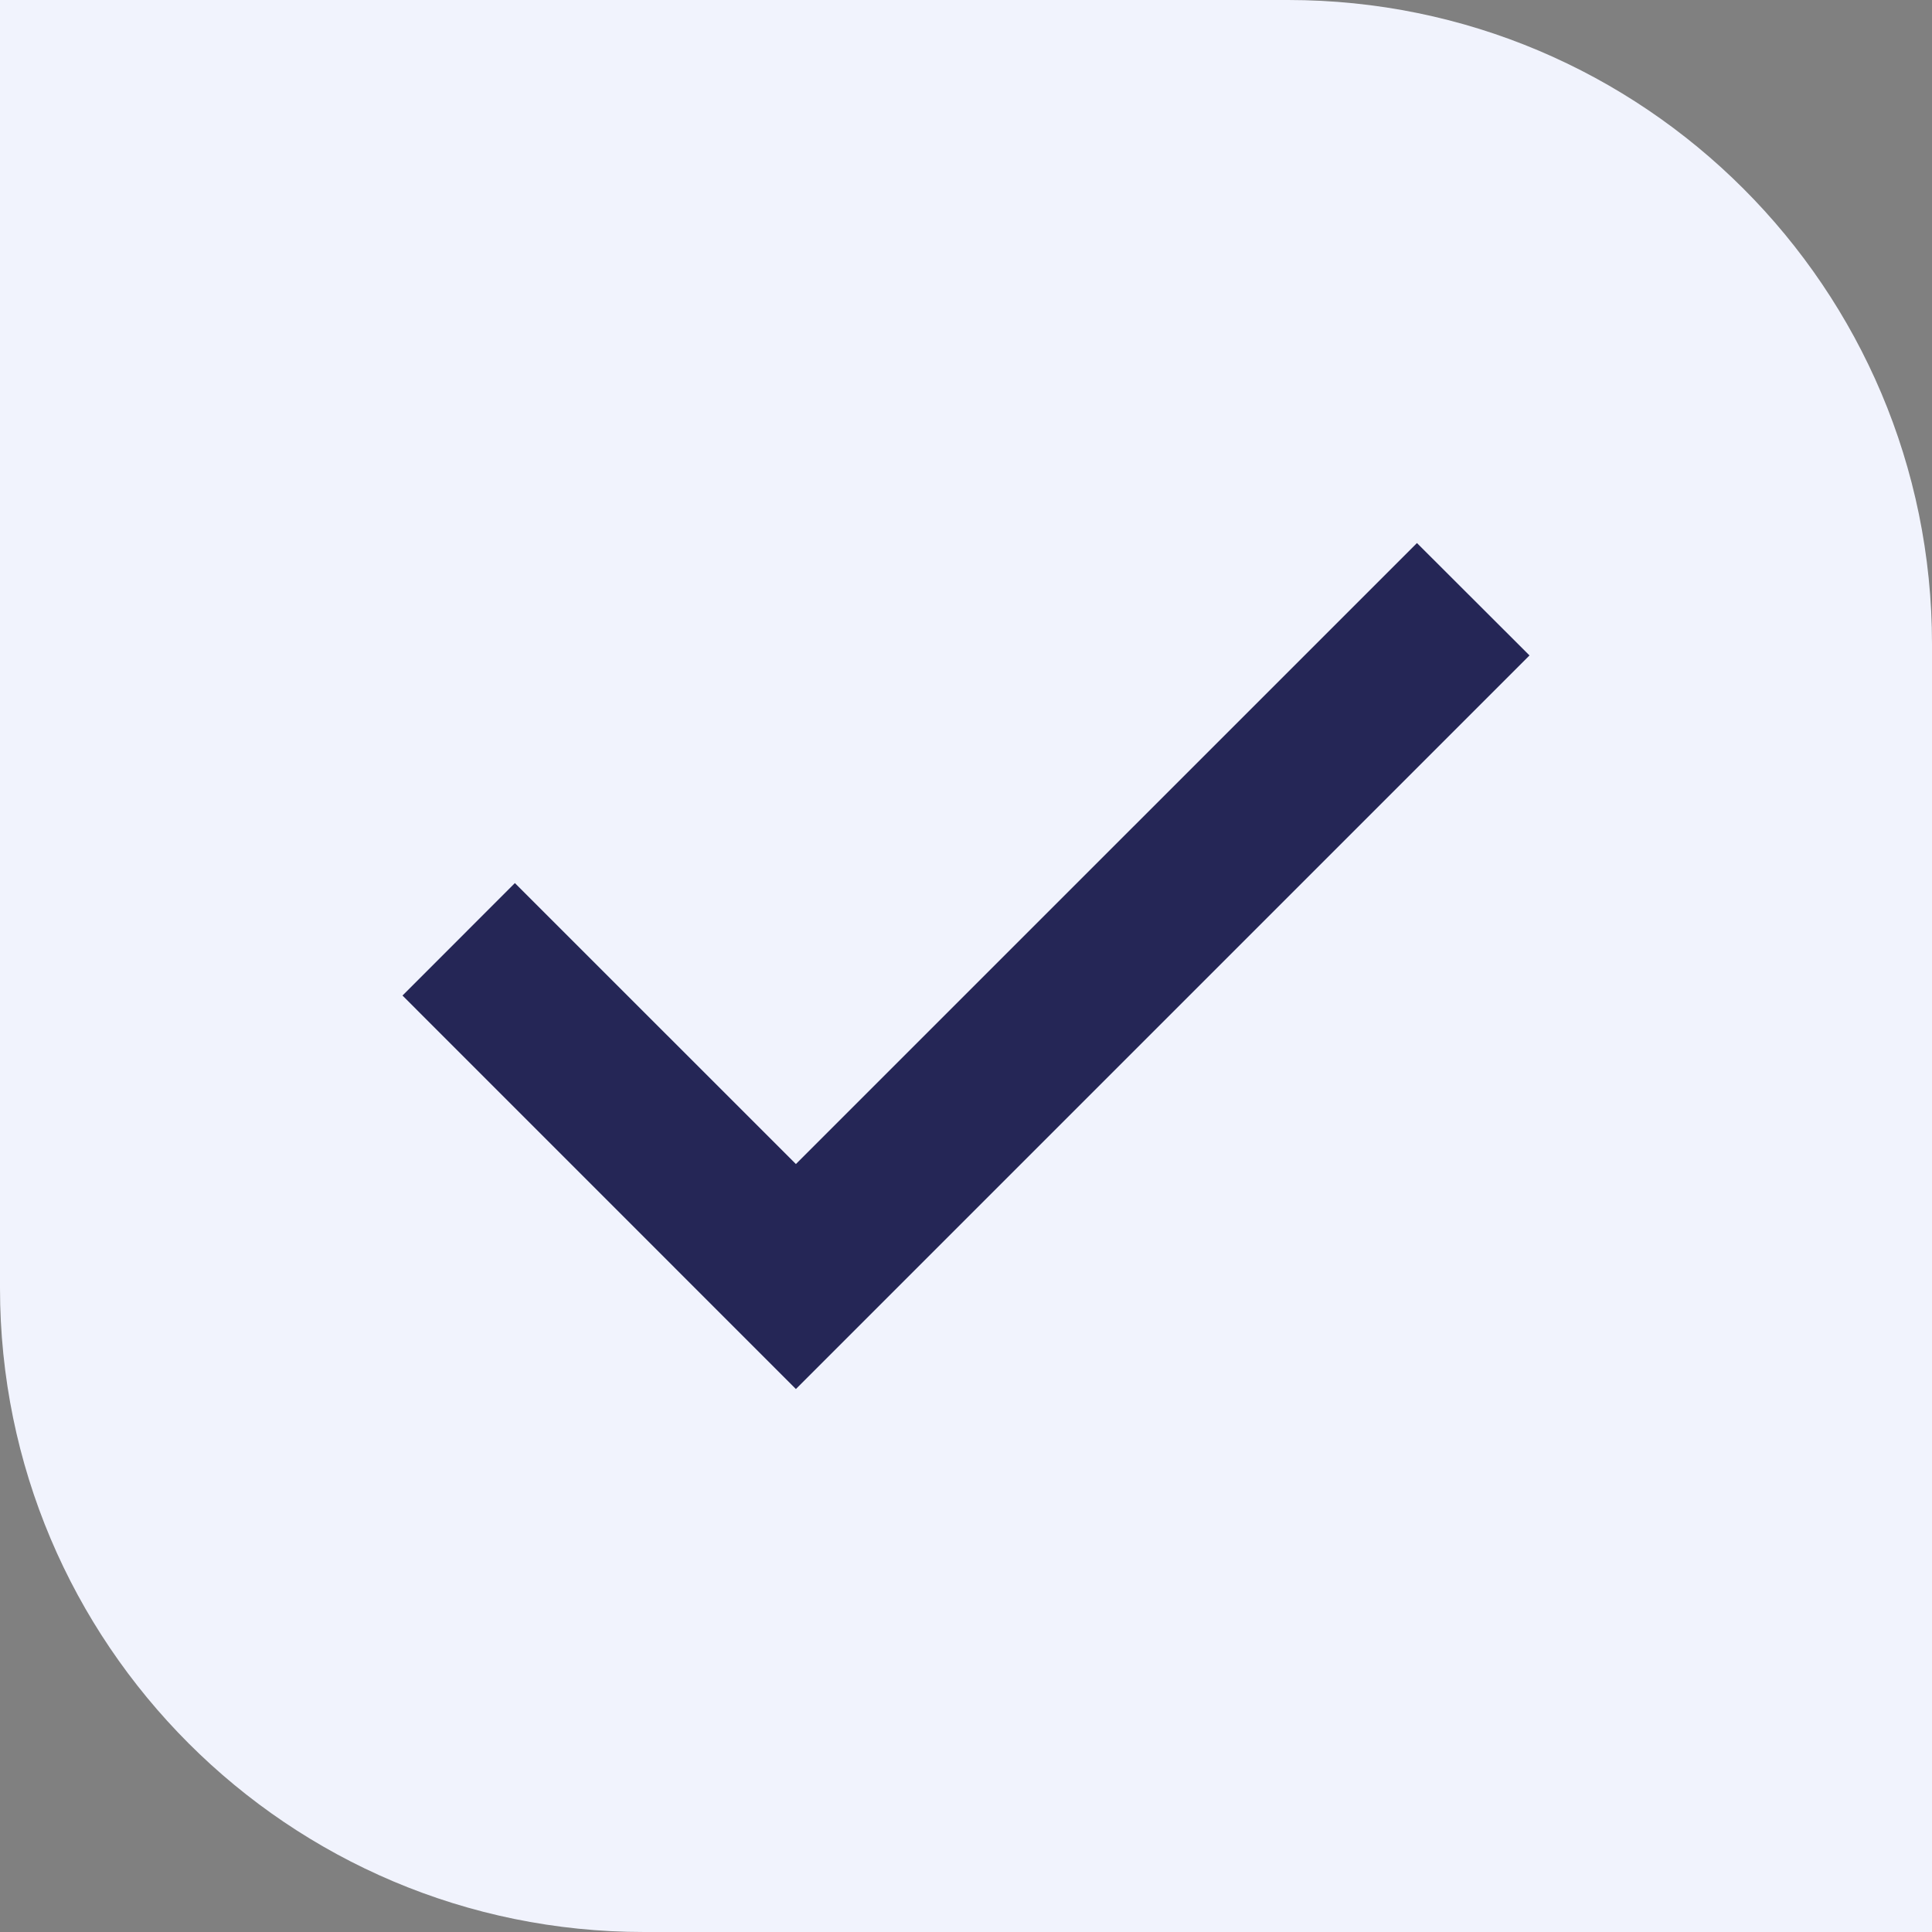
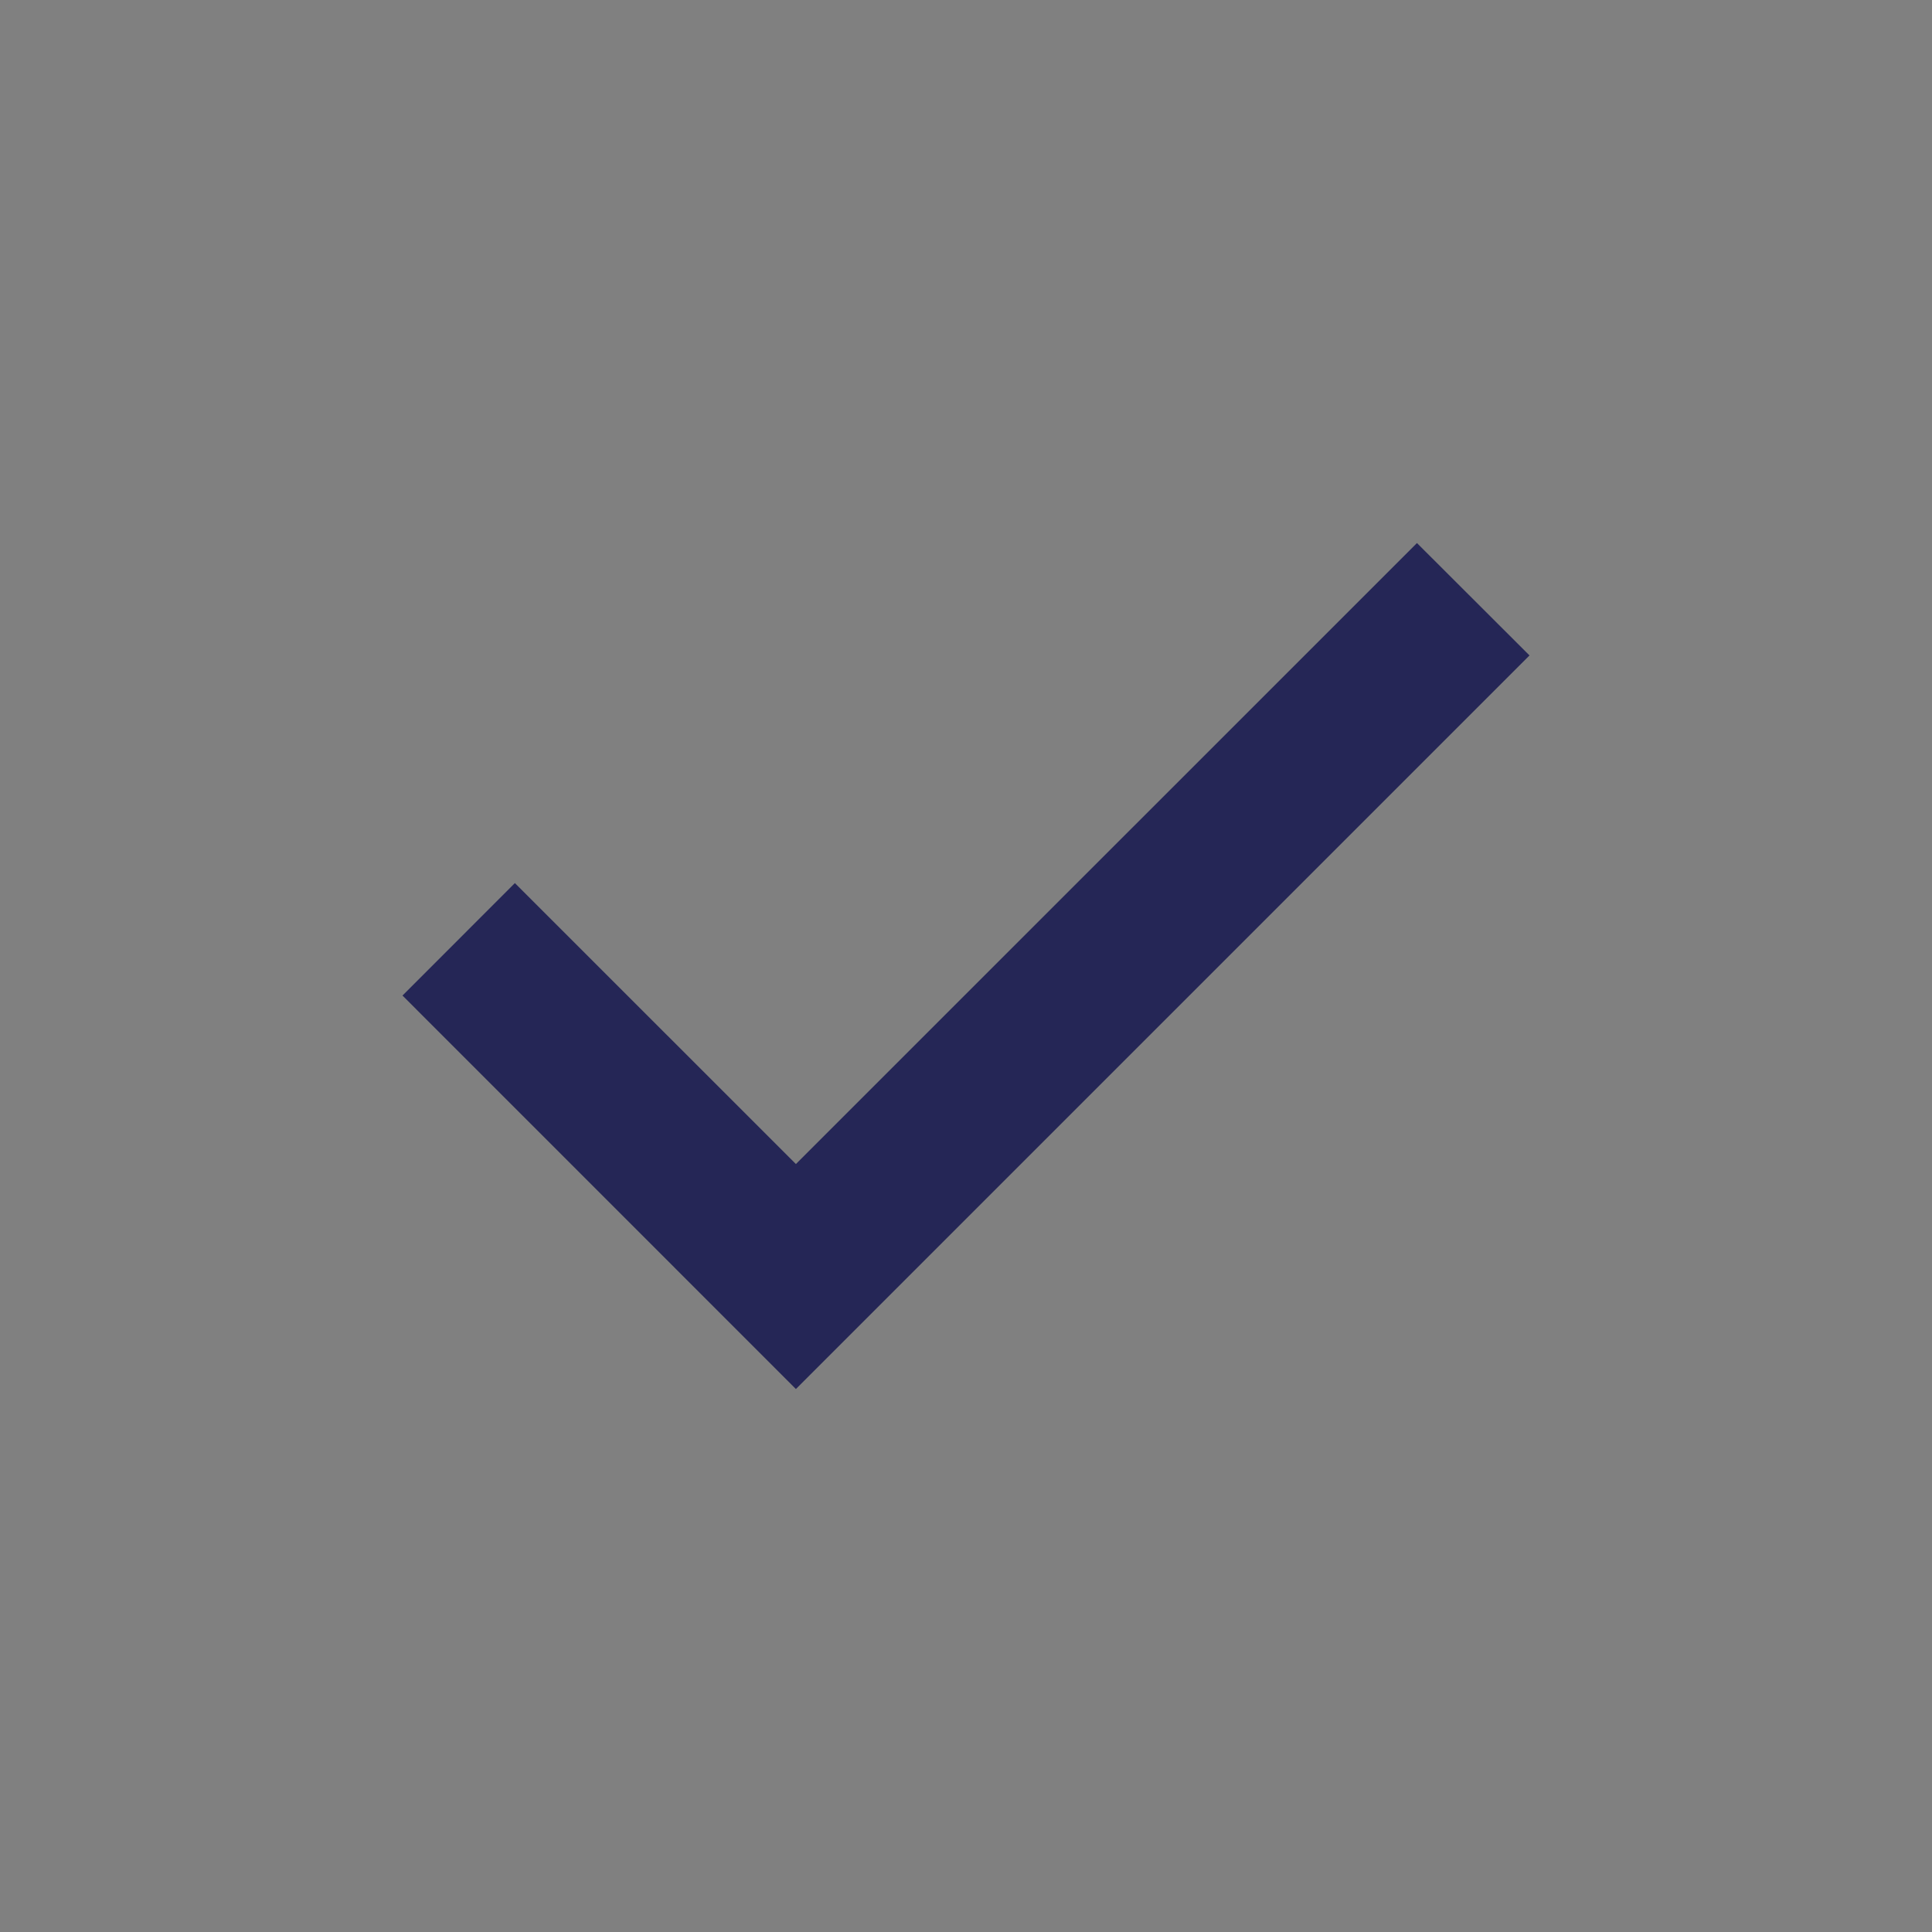
<svg xmlns="http://www.w3.org/2000/svg" width="24" height="24" viewBox="0 0 24 24" fill="none">
  <rect x="0" y="0" width="24" height="24" fill="#808080" stroke="none" />
-   <path d="M0 0H16C20.418 0 24 3.582 24 8V24H8C3.582 24 0 20.418 0 16V0Z" fill="#F1F3FD" />
  <path d="M5 12.367L6.396 10.97L9.887 14.46L17.602 6.746L19 8.142L9.887 17.255L5 12.367Z" fill="#252656" />
</svg>